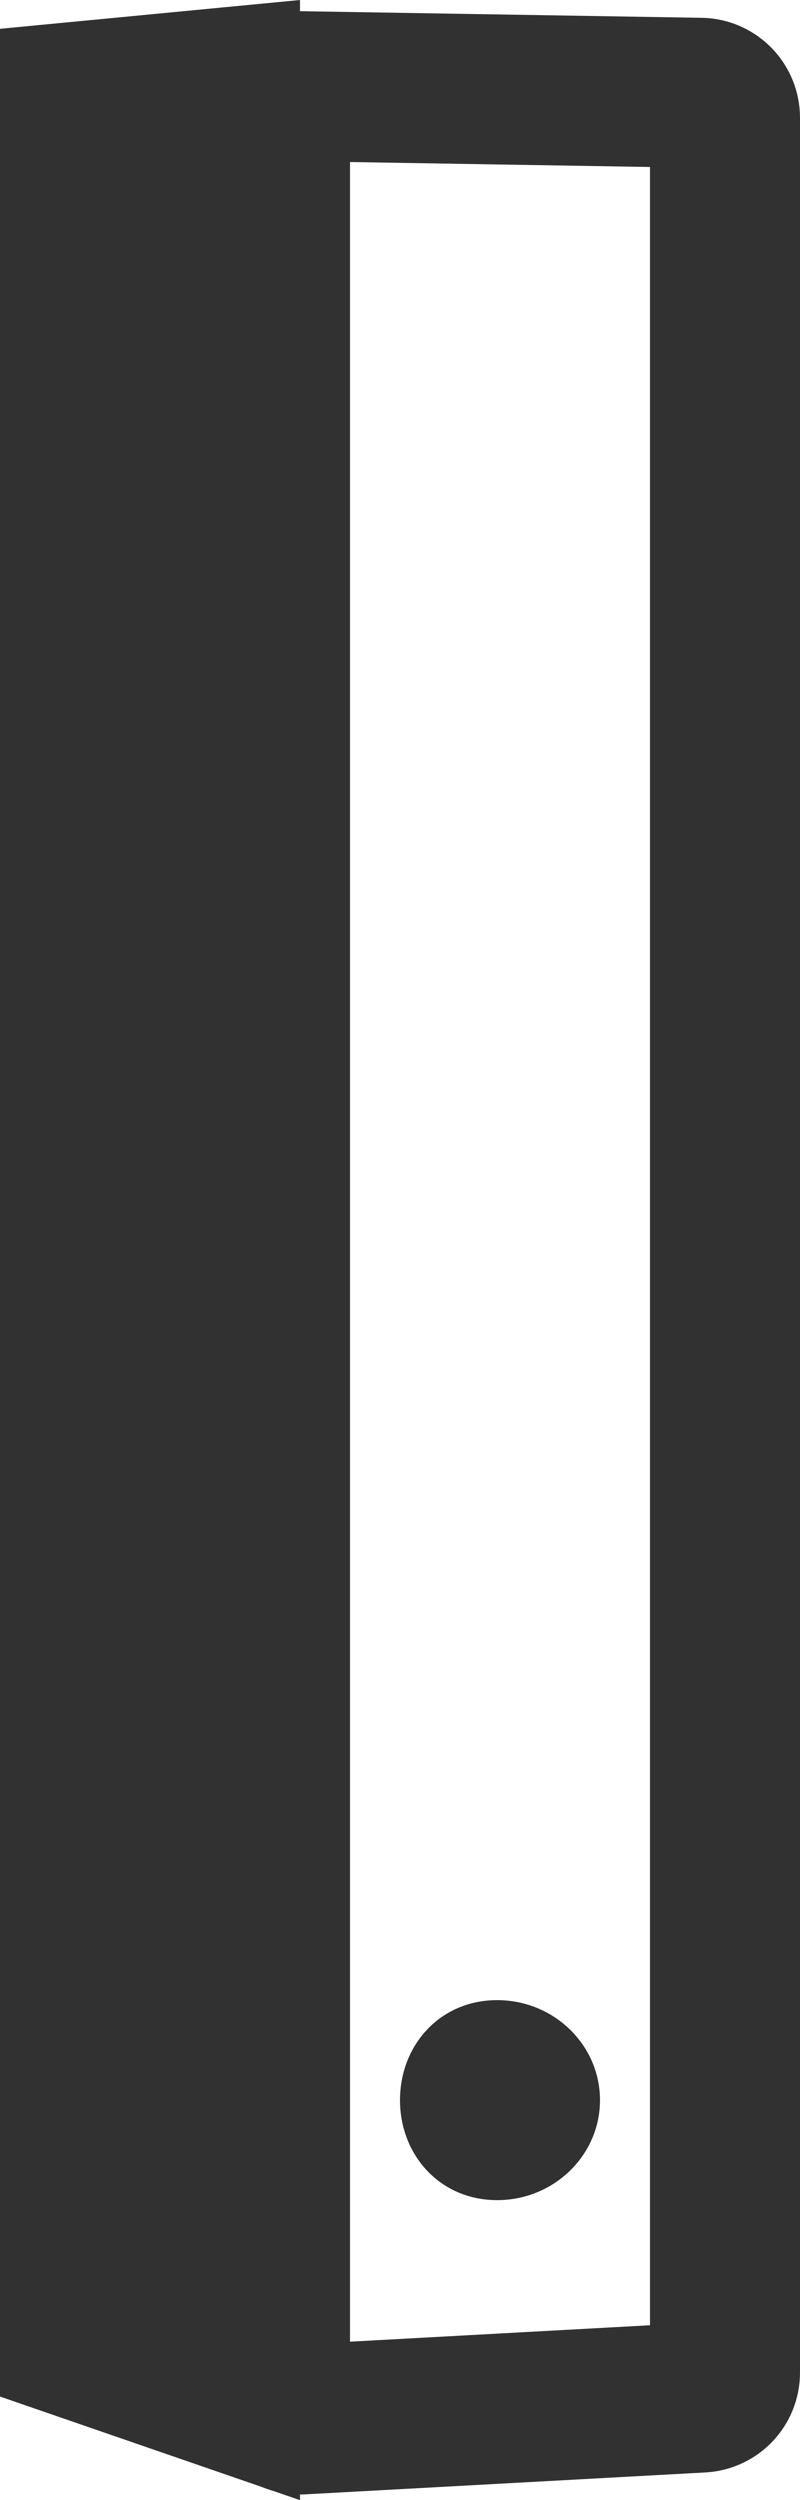
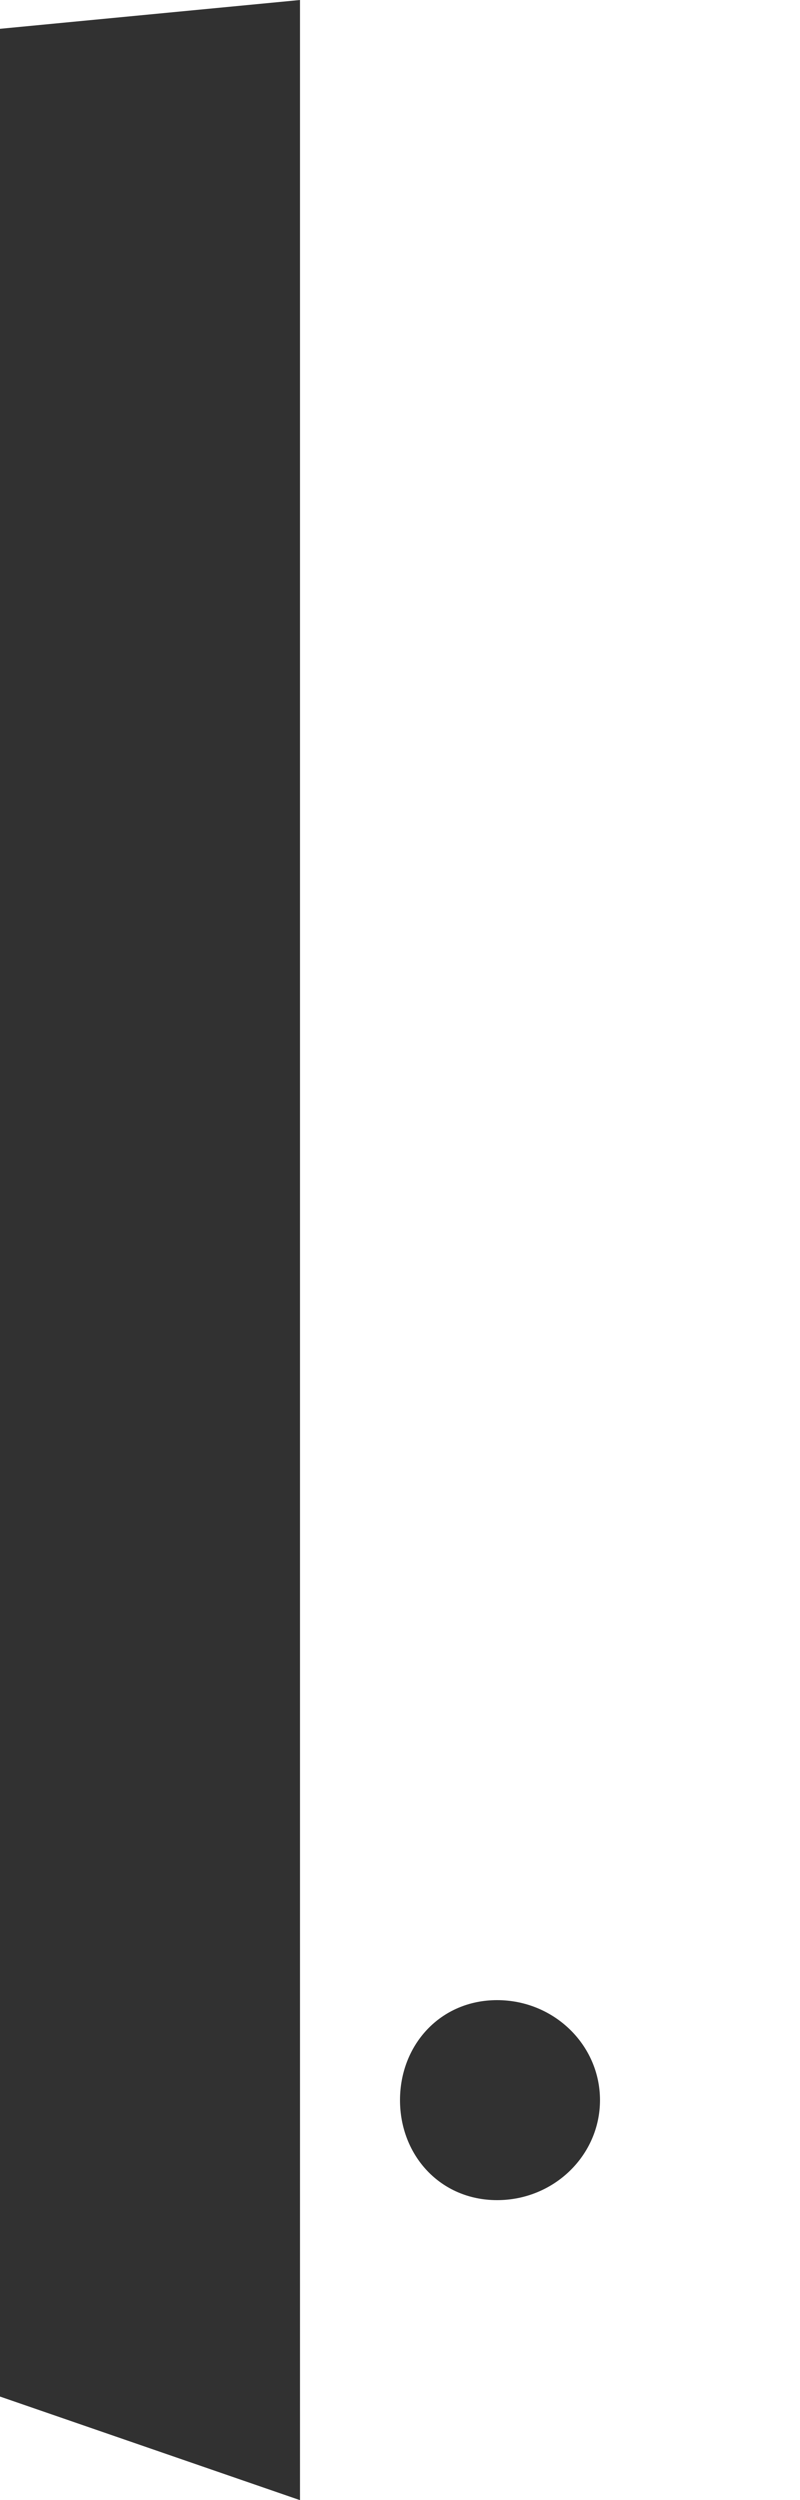
<svg xmlns="http://www.w3.org/2000/svg" width="8px" height="25px" viewBox="0 0 8 25" version="1.1">
  <title>icon-subcat-cartouche</title>
  <desc>Created with Sketch.</desc>
  <g id="Page-1" stroke="none" stroke-width="1" fill="none" fill-rule="evenodd">
    <g id="icon-subcat-cartouche">
      <path d="M4.971,22 C5.539,22 6,21.552 6,21 C6,20.448 5.539,20 4.971,20 C4.403,20 4,20.448 4,21 C4,21.552 4.403,22 4.971,22 Z" id="Oval" fill="#313131" />
-       <path d="M2.823,0.859 C2.778,0.904 2.75,0.967 2.75,1.036 L2.75,23.956 L2.751,23.961 C2.755,24.028 2.786,24.088 2.833,24.13 C2.881,24.173 2.945,24.197 3.014,24.193 L7.014,23.974 C7.08,23.97 7.139,23.941 7.182,23.896 C7.224,23.851 7.25,23.791 7.25,23.724 L7.25,1.178 C7.25,1.11 7.223,1.049 7.18,1.004 C7.136,0.959 7.076,0.93 7.009,0.928 L2.823,0.859 Z" id="Rectangle" stroke="#313131" stroke-width="1.5" />
      <polygon id="Rectangle" fill="#313131" points="1.70530257e-13 0.288 3 4.4408921e-14 3 25 8.52651283e-14 23.964" />
    </g>
  </g>
</svg>